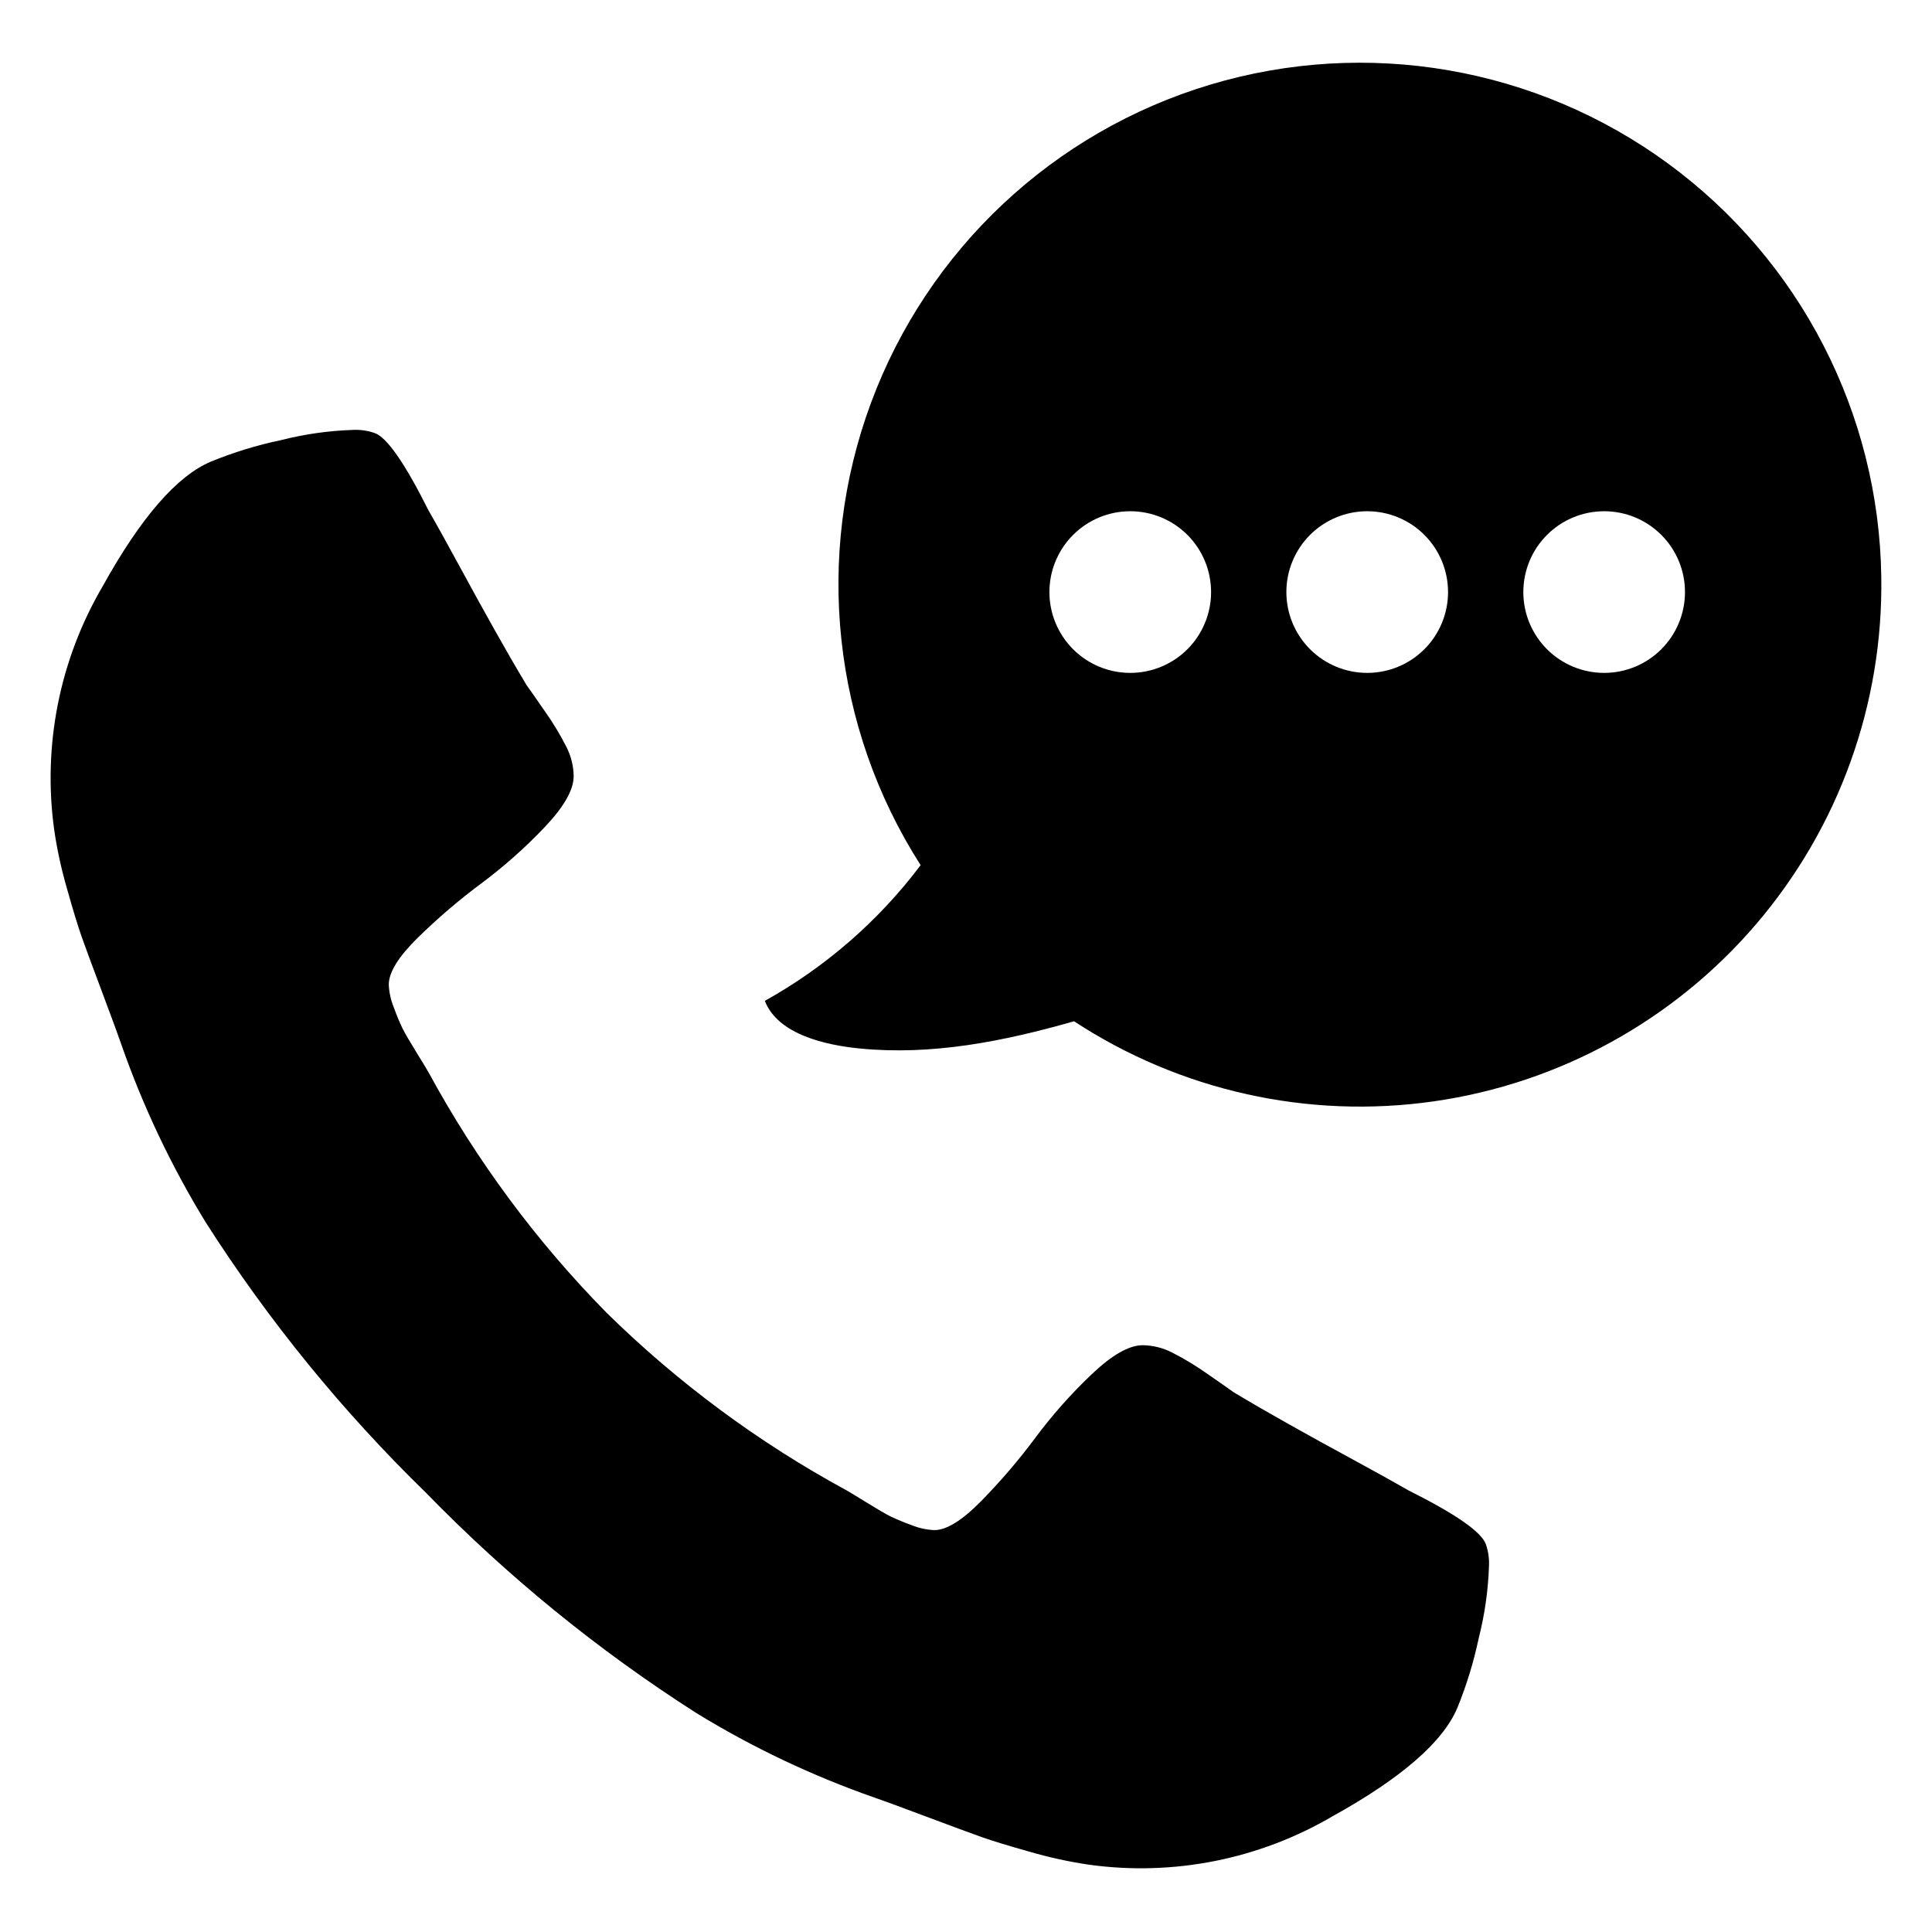
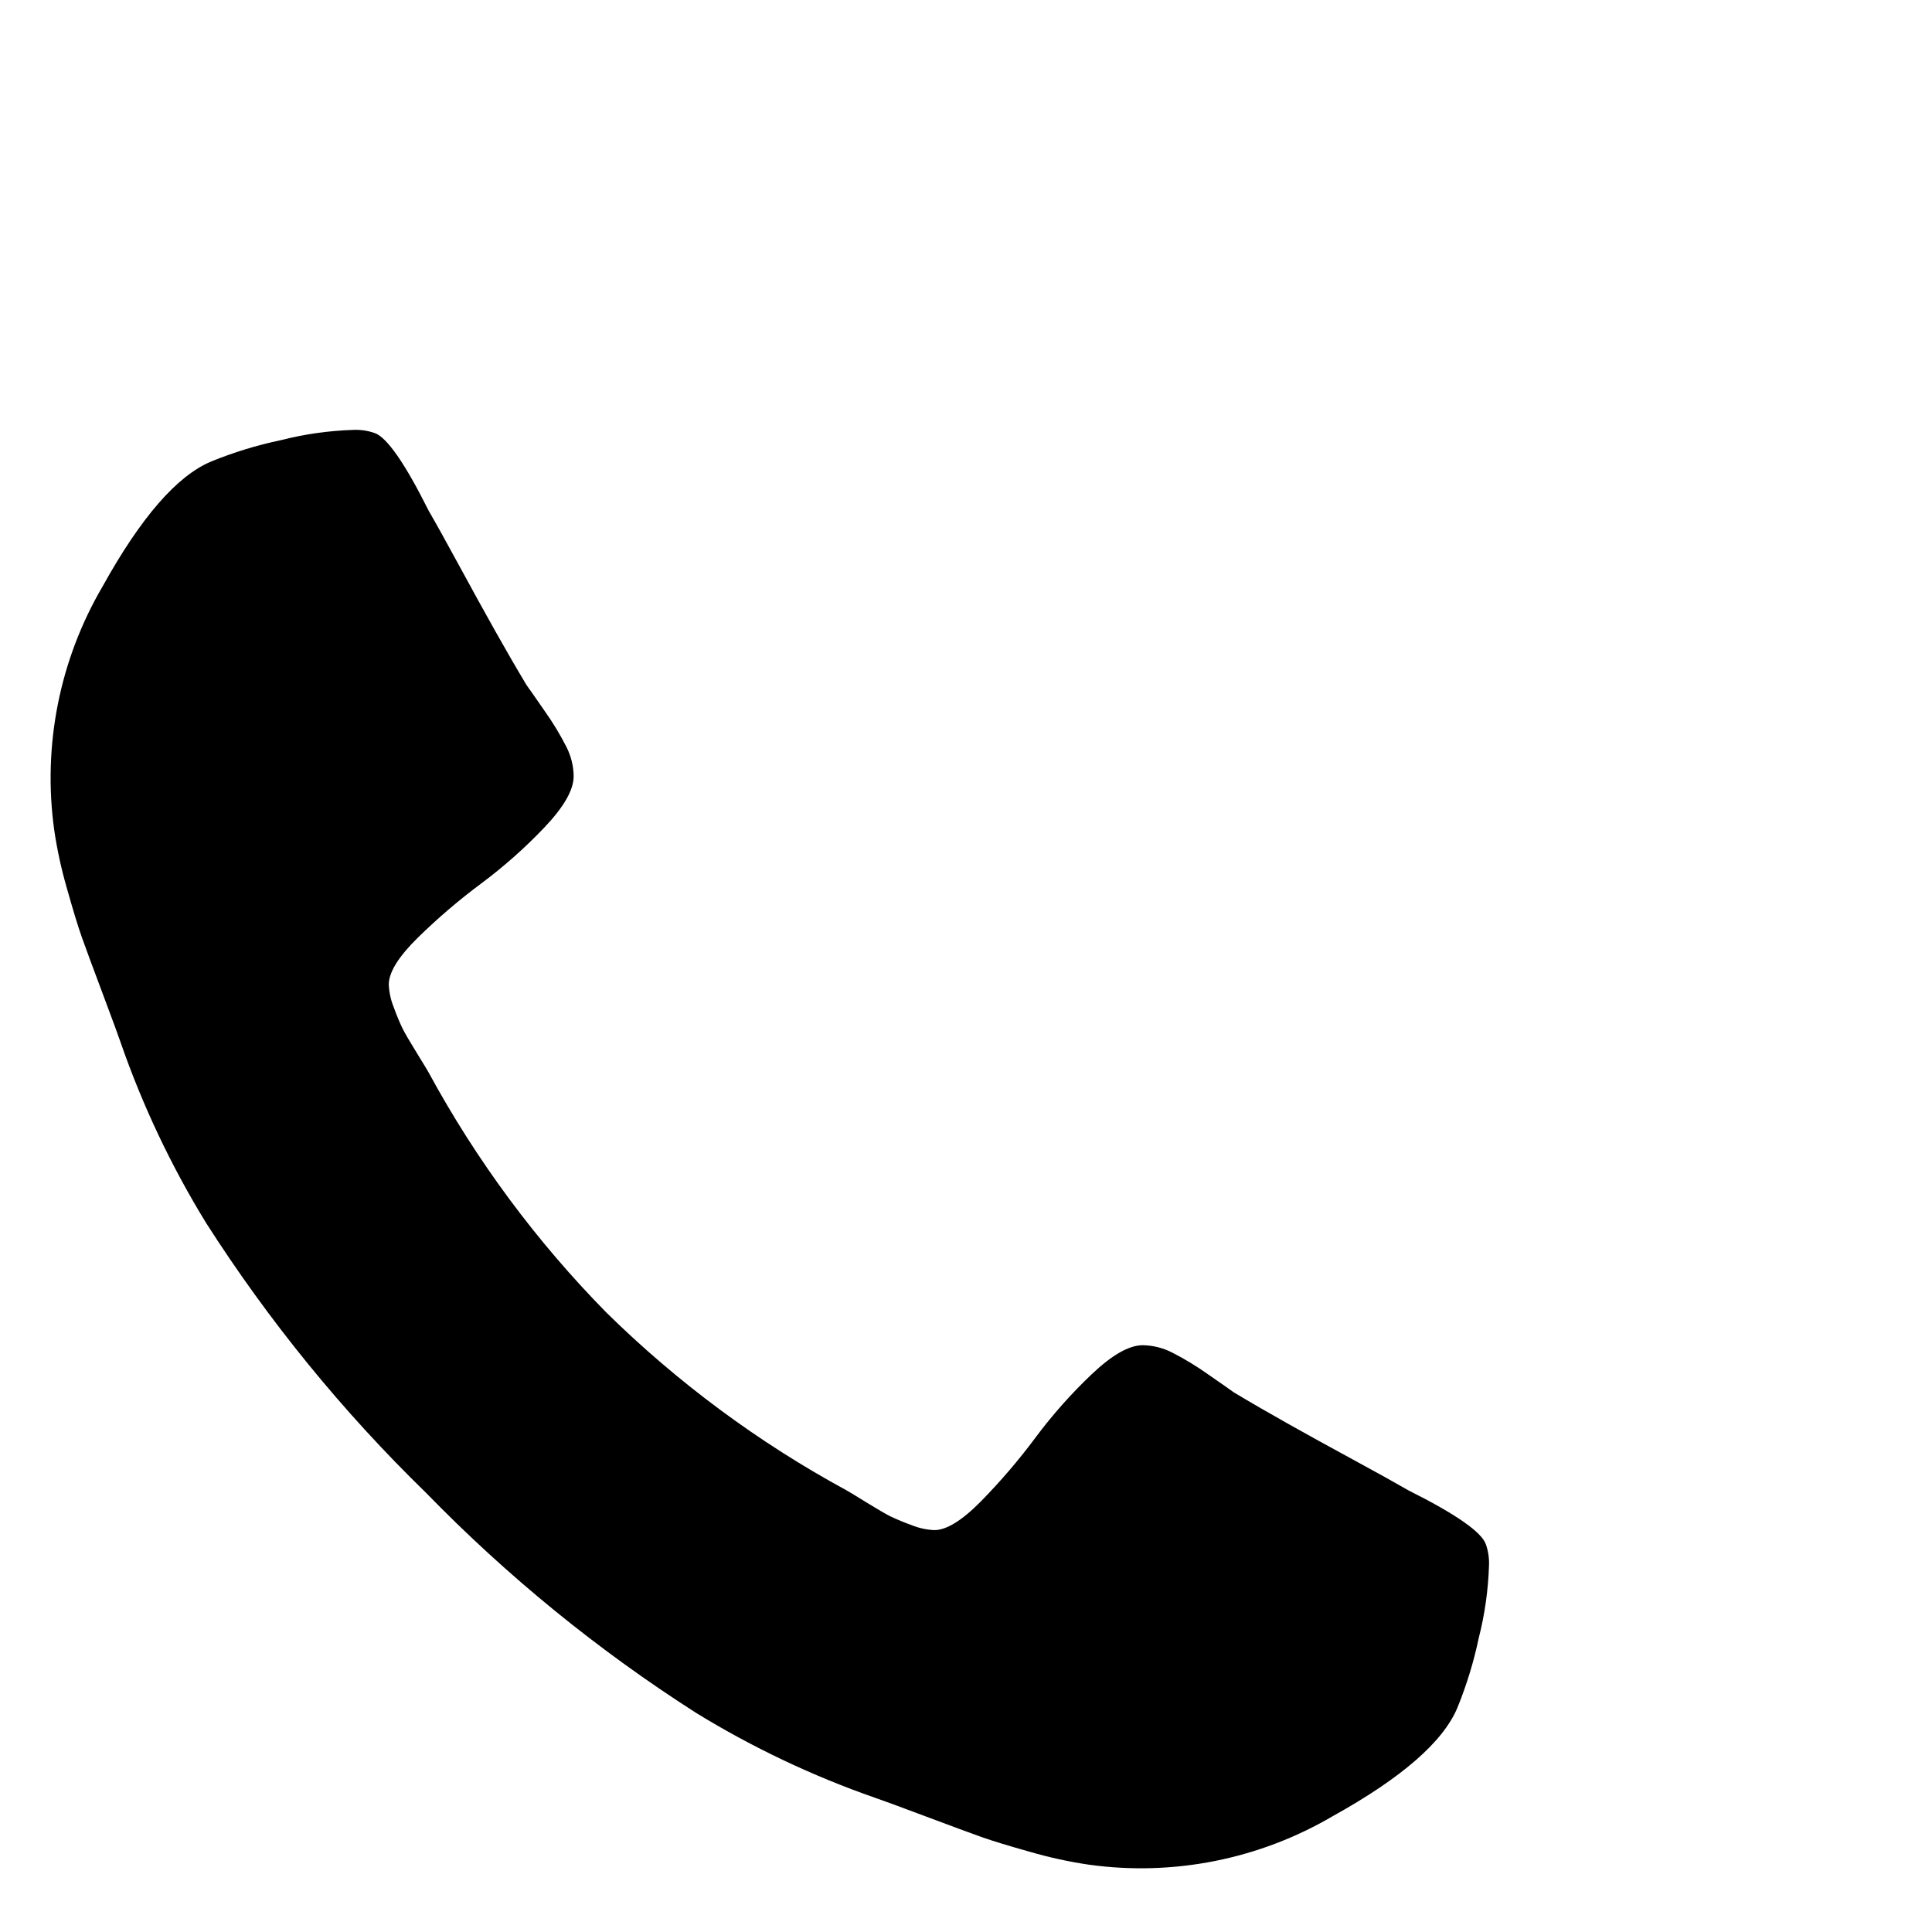
<svg xmlns="http://www.w3.org/2000/svg" fill="#000000" width="800px" height="800px" version="1.1" viewBox="144 144 512 512">
  <g fill-rule="evenodd">
    <path d="m517.21 538.94c-3.43-1.984-8.301-4.691-14.621-8.121-6.316-3.43-12.047-6.586-17.191-9.477-5.144-2.887-9.973-5.684-14.484-8.391-0.723-0.539-2.977-2.121-6.766-4.738-3.055-2.176-6.266-4.121-9.609-5.82-2.394-1.211-5.035-1.859-7.715-1.895-3.609 0-8.121 2.57-13.535 7.715h-0.004c-5.43 5.164-10.41 10.777-14.887 16.785-4.398 5.914-9.195 11.52-14.352 16.785-5.055 5.144-9.203 7.715-12.453 7.715-2.09-0.098-4.152-0.555-6.09-1.352-1.887-0.672-3.738-1.441-5.551-2.301-1.262-0.633-3.43-1.895-6.496-3.789-3.07-1.895-4.785-2.934-5.144-3.113v-0.004c-23.301-12.656-44.715-28.512-63.621-47.105-18.594-18.906-34.449-40.32-47.105-63.621-0.18-0.359-1.219-2.074-3.113-5.144-1.895-3.07-3.156-5.234-3.789-6.496-0.863-1.809-1.629-3.66-2.305-5.551-0.793-1.938-1.254-3.996-1.352-6.09 0-3.25 2.57-7.398 7.715-12.453 5.266-5.156 10.871-9.949 16.785-14.348 6.008-4.481 11.625-9.461 16.785-14.891 5.144-5.414 7.715-9.926 7.715-13.535-0.035-2.684-0.684-5.324-1.895-7.719-1.699-3.34-3.644-6.555-5.82-9.609-2.617-3.789-4.195-6.047-4.738-6.769-2.707-4.512-5.504-9.34-8.391-14.484s-6.047-10.875-9.477-17.191c-3.43-6.316-6.137-11.191-8.121-14.621-6.316-12.633-11.102-19.492-14.348-20.574v0.004c-1.828-0.633-3.758-0.906-5.688-0.812-6.441 0.211-12.84 1.117-19.086 2.707-6.34 1.332-12.547 3.234-18.543 5.684-9.023 3.789-18.59 14.801-28.699 33.027v0.004c-11.426 19.465-15.953 42.211-12.859 64.566 0.773 5.262 1.906 10.461 3.387 15.566 1.625 5.773 2.934 10.059 3.926 12.859 0.992 2.797 2.844 7.805 5.551 15.023s4.332 11.641 4.875 13.266l-0.004 0.004c5.773 16.551 13.309 32.434 22.469 47.375 16.629 26.035 36.207 50.062 58.344 71.609 21.547 22.137 45.574 41.711 71.605 58.34 14.945 9.164 30.828 16.695 47.379 22.469 1.625 0.543 6.047 2.164 13.266 4.875 7.219 2.707 12.227 4.555 15.027 5.551 2.797 0.992 7.086 2.301 12.859 3.926l-0.004-0.004c5.106 1.484 10.309 2.613 15.566 3.387 22.355 3.094 45.105-1.434 64.57-12.859 18.227-10.105 29.238-19.672 33.027-28.695 2.449-6 4.352-12.207 5.684-18.547 1.59-6.246 2.496-12.645 2.707-19.086 0.094-1.93-0.18-3.859-0.812-5.684-1.082-3.25-7.938-8.031-20.574-14.352z" />
-     <path d="m642.56 296.91c-0.594-43.344-21.496-83.895-56.449-109.53s-79.91-33.387-121.43-20.934c-41.52 12.457-74.789 43.672-89.859 84.312-15.074 40.645-10.203 86.004 13.156 122.52-11.105 14.734-25.168 26.984-41.289 35.961 3.488 9 16.328 11.75 25.168 12.625 19.16 1.887 38.133-1.887 56.777-7.219 28.129 18.438 62.016 25.984 95.312 21.227 33.297-4.762 63.711-21.5 85.547-47.082 21.836-25.582 33.594-58.25 33.066-91.879zm-199.03 25.414c-5.684 0-11.133-2.254-15.148-6.273-4.019-4.019-6.277-9.469-6.277-15.148 0-5.684 2.258-11.133 6.277-15.148 4.016-4.019 9.465-6.273 15.148-6.273 5.68 0 11.129 2.254 15.148 6.273 4.016 4.016 6.273 9.465 6.273 15.148 0 5.684-2.258 11.133-6.273 15.148-4.019 4.019-9.469 6.273-15.148 6.273zm62.797 0h-0.004c-5.68 0-11.129-2.254-15.148-6.273-4.016-4.019-6.273-9.469-6.273-15.148 0-5.684 2.258-11.133 6.273-15.148 4.019-4.019 9.469-6.273 15.148-6.273 5.684 0 11.133 2.254 15.152 6.273 4.016 4.016 6.273 9.465 6.273 15.148 0 5.684-2.258 11.133-6.273 15.148-4.019 4.019-9.469 6.273-15.152 6.273zm62.797 0h-0.004c-5.684 0-11.133-2.254-15.148-6.273-4.019-4.019-6.277-9.469-6.273-15.148 0-5.684 2.254-11.133 6.273-15.148 4.016-4.019 9.465-6.273 15.148-6.273 5.684 0 11.133 2.254 15.148 6.273 4.019 4.016 6.273 9.465 6.273 15.148 0 5.684-2.254 11.133-6.273 15.148-4.019 4.019-9.469 6.273-15.148 6.273z" />
  </g>
</svg>